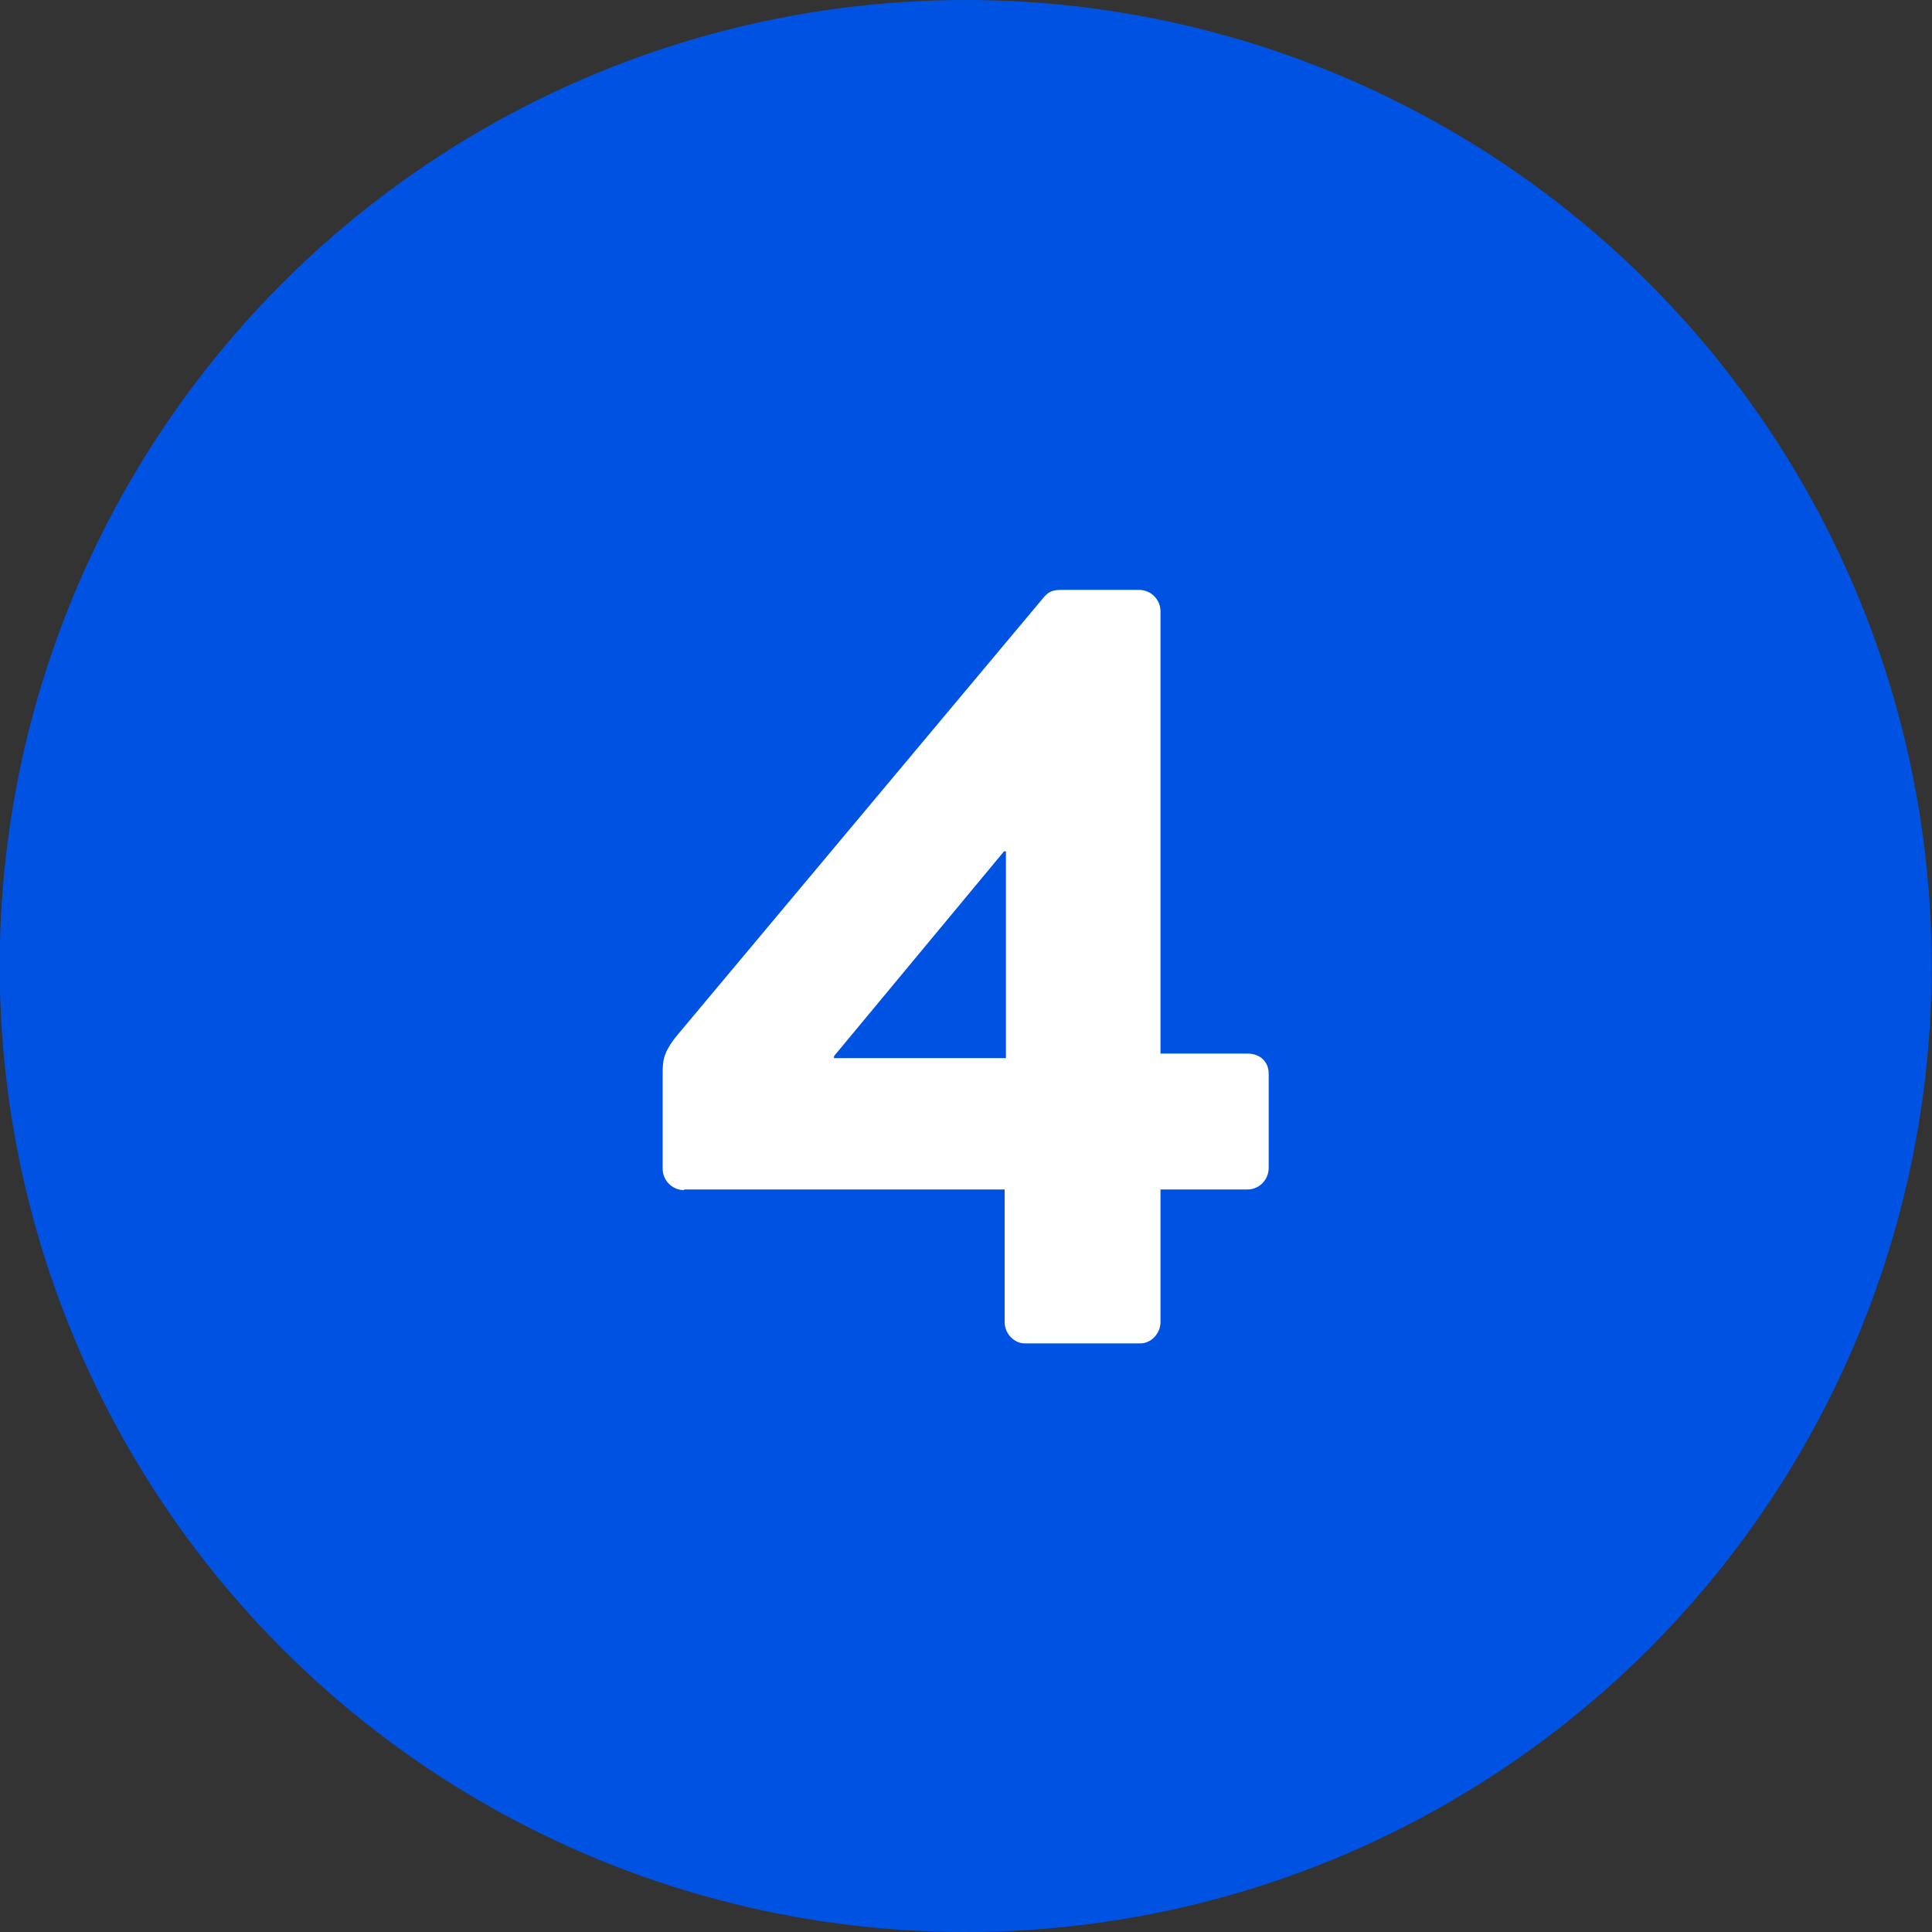
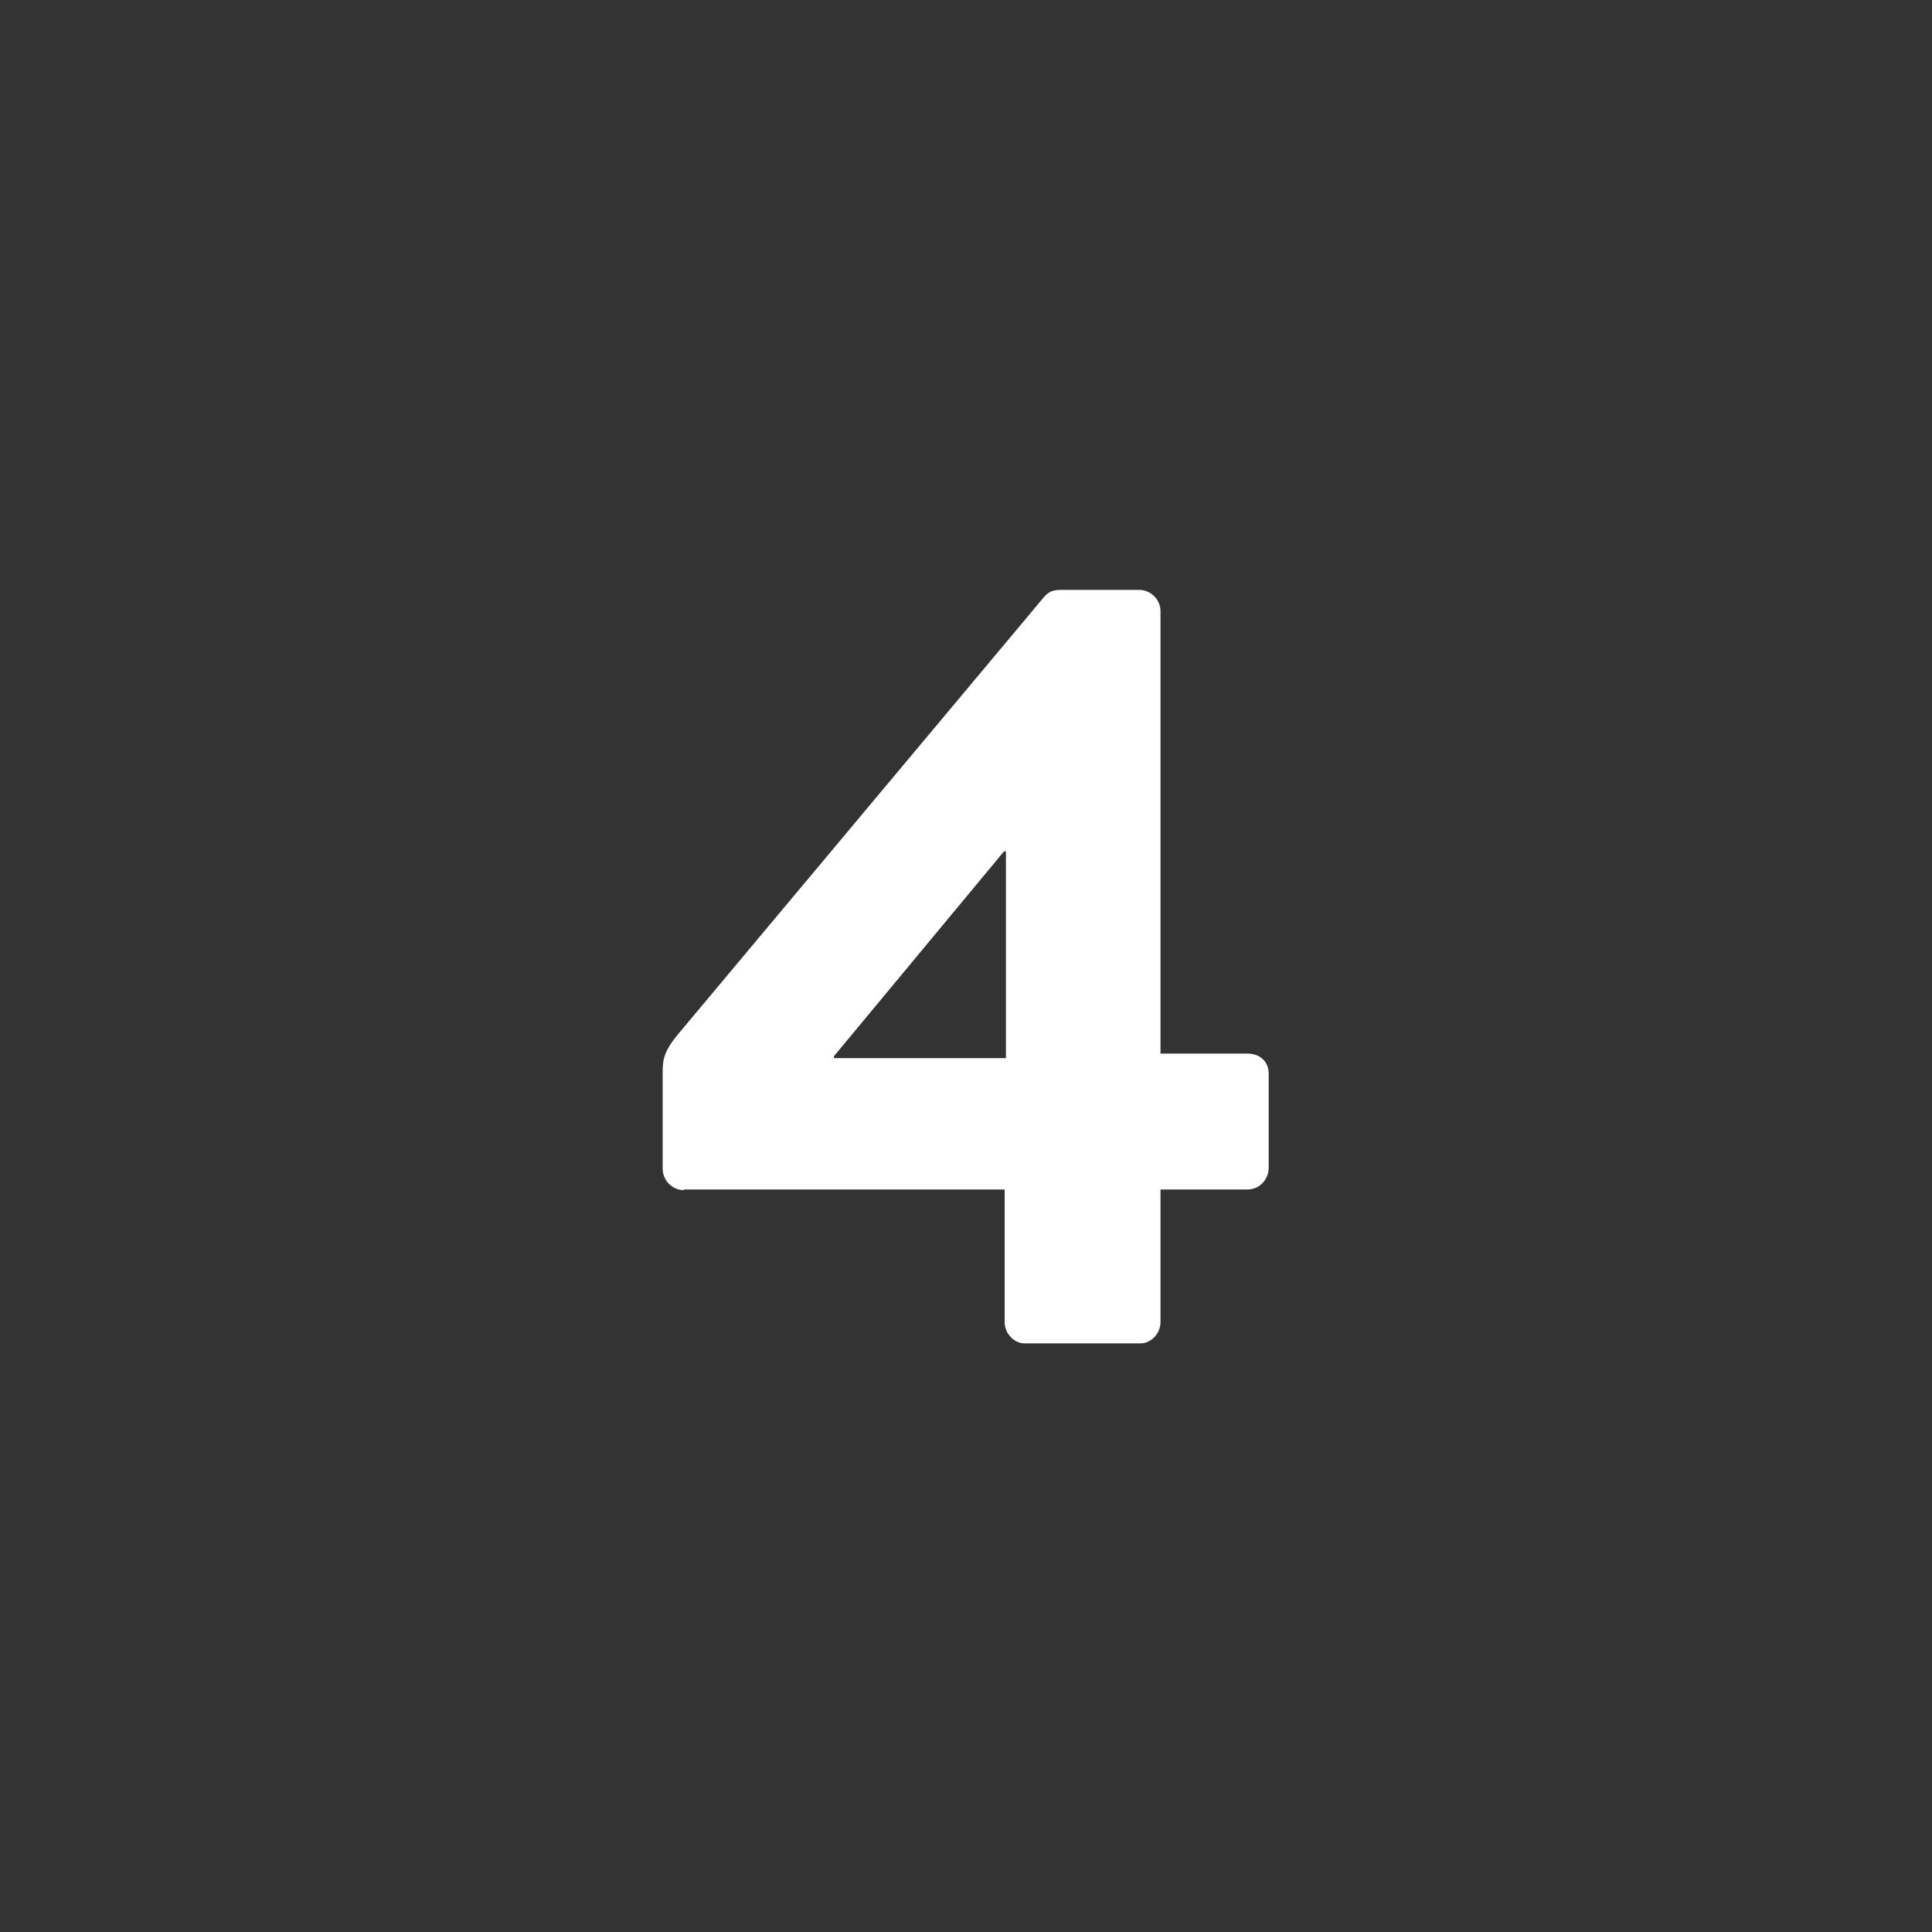
<svg xmlns="http://www.w3.org/2000/svg" xmlns:xlink="http://www.w3.org/1999/xlink" version="1.1" id="Layer_1" x="0px" y="0px" viewBox="0 0 300 300" style="enable-background:new 0 0 300 300;" xml:space="preserve">
  <rect x="0" y="0" width="300" height="300" fill="#333333" stroke="none" />
  <style type="text/css">
	.st0{clip-path:url(#SVGID_00000087389290322355577990000016710044317466000769_);}
	.st1{fill:#0053E2;}
	.st2{fill:#FFFFFF;}
</style>
  <g>
    <defs>
-       <rect id="SVGID_1_" width="300" height="300" />
-     </defs>
+       </defs>
    <clipPath id="SVGID_00000142888006090446883760000009074890595798988956_">
      <use xlink:href="#SVGID_1_" style="overflow:visible;" />
    </clipPath>
    <g id="WMC-134_Transfer_Money_-_Icon_-_3" style="clip-path:url(#SVGID_00000142888006090446883760000009074890595798988956_);">
      <g id="Set_up_direct_deposit_and_opt-in_today_-_3" transform="translate(-1303.25 -609)">
-         <ellipse id="Ellipse_8" class="st1" cx="1453.2" cy="759" rx="150" ry="150" />
-       </g>
+         </g>
    </g>
  </g>
  <g>
    <path class="st2" d="M106.2,184.8c-1.8,0-3.3-1.5-3.3-3.3v-14.7c0-2,0-3.3,2.3-6.1l57-68.1c0.5-0.5,1-1,2.5-1h12.2   c1.8,0,3.3,1.5,3.3,3.3v68.7h13.5c2,0,3.3,1.3,3.3,3.1v14.7c0,1.6-1.3,3.3-3.3,3.3h-13.5v20.6c0,1.8-1.5,3.3-3.1,3.3h-18   c-1.6,0-3.1-1.5-3.1-3.3v-20.6H106.2z M156.2,164.3v-32.1h-0.3L129.5,164v0.3H156.2z" />
  </g>
</svg>